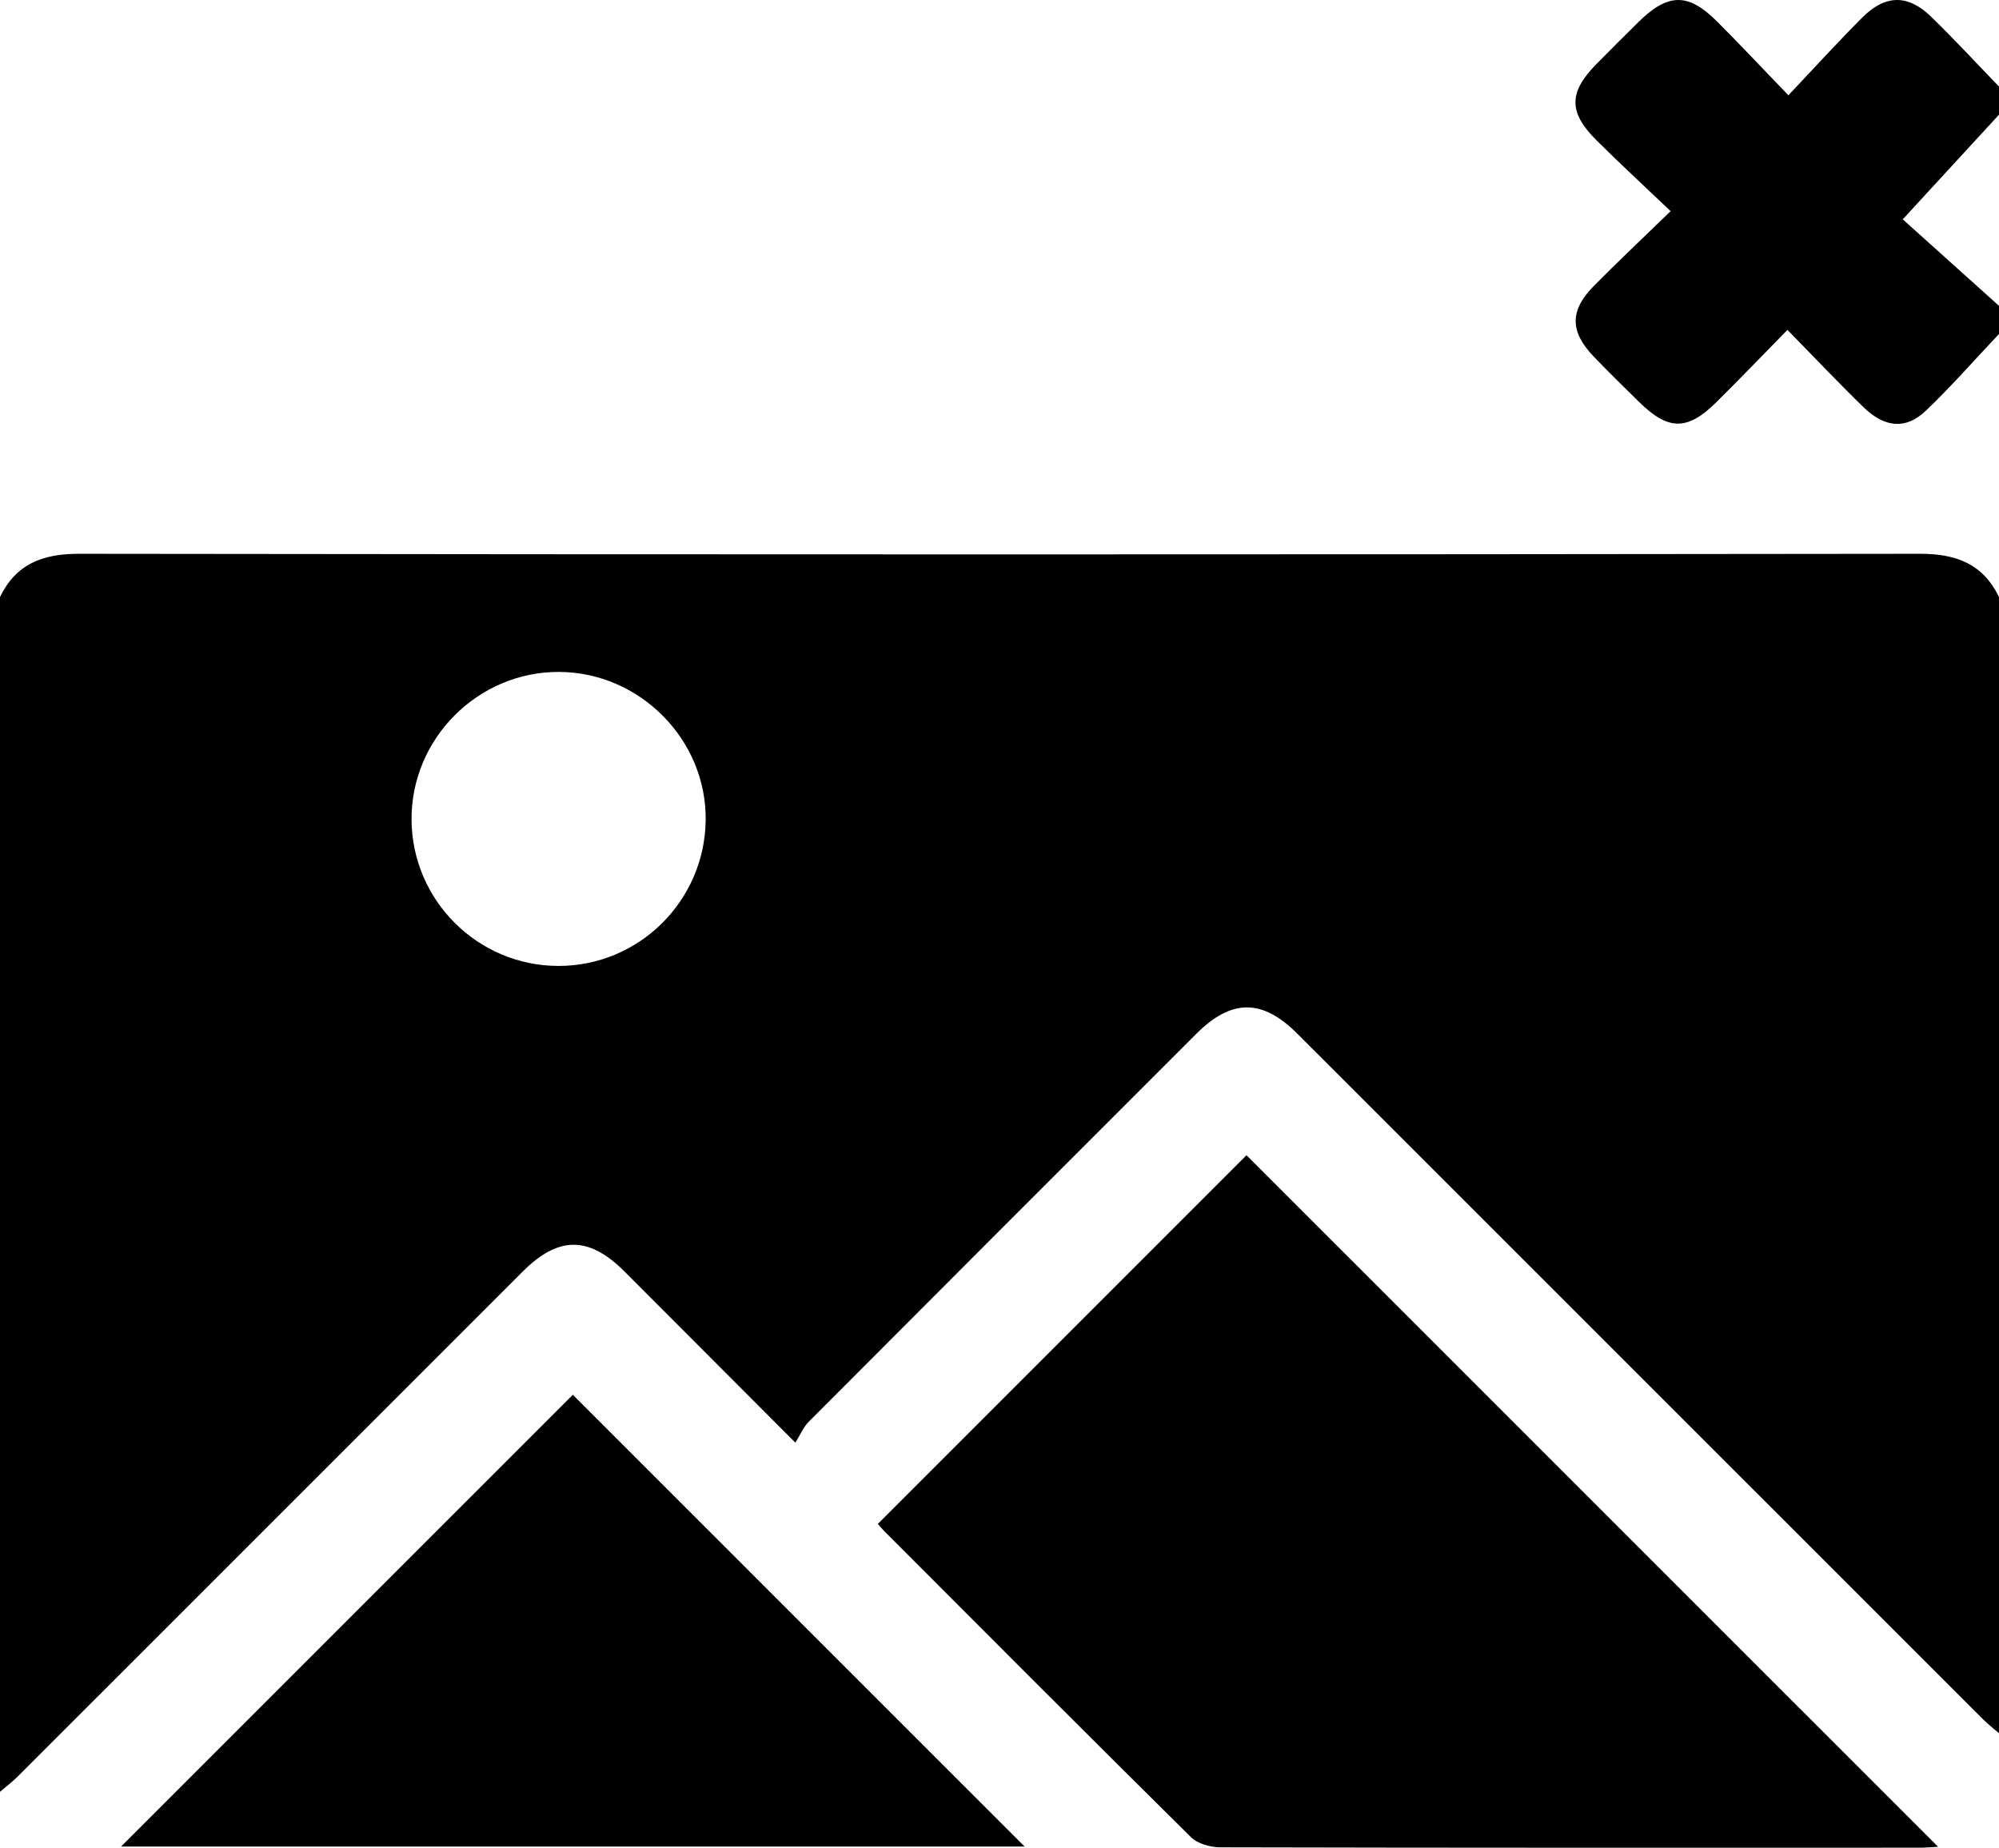
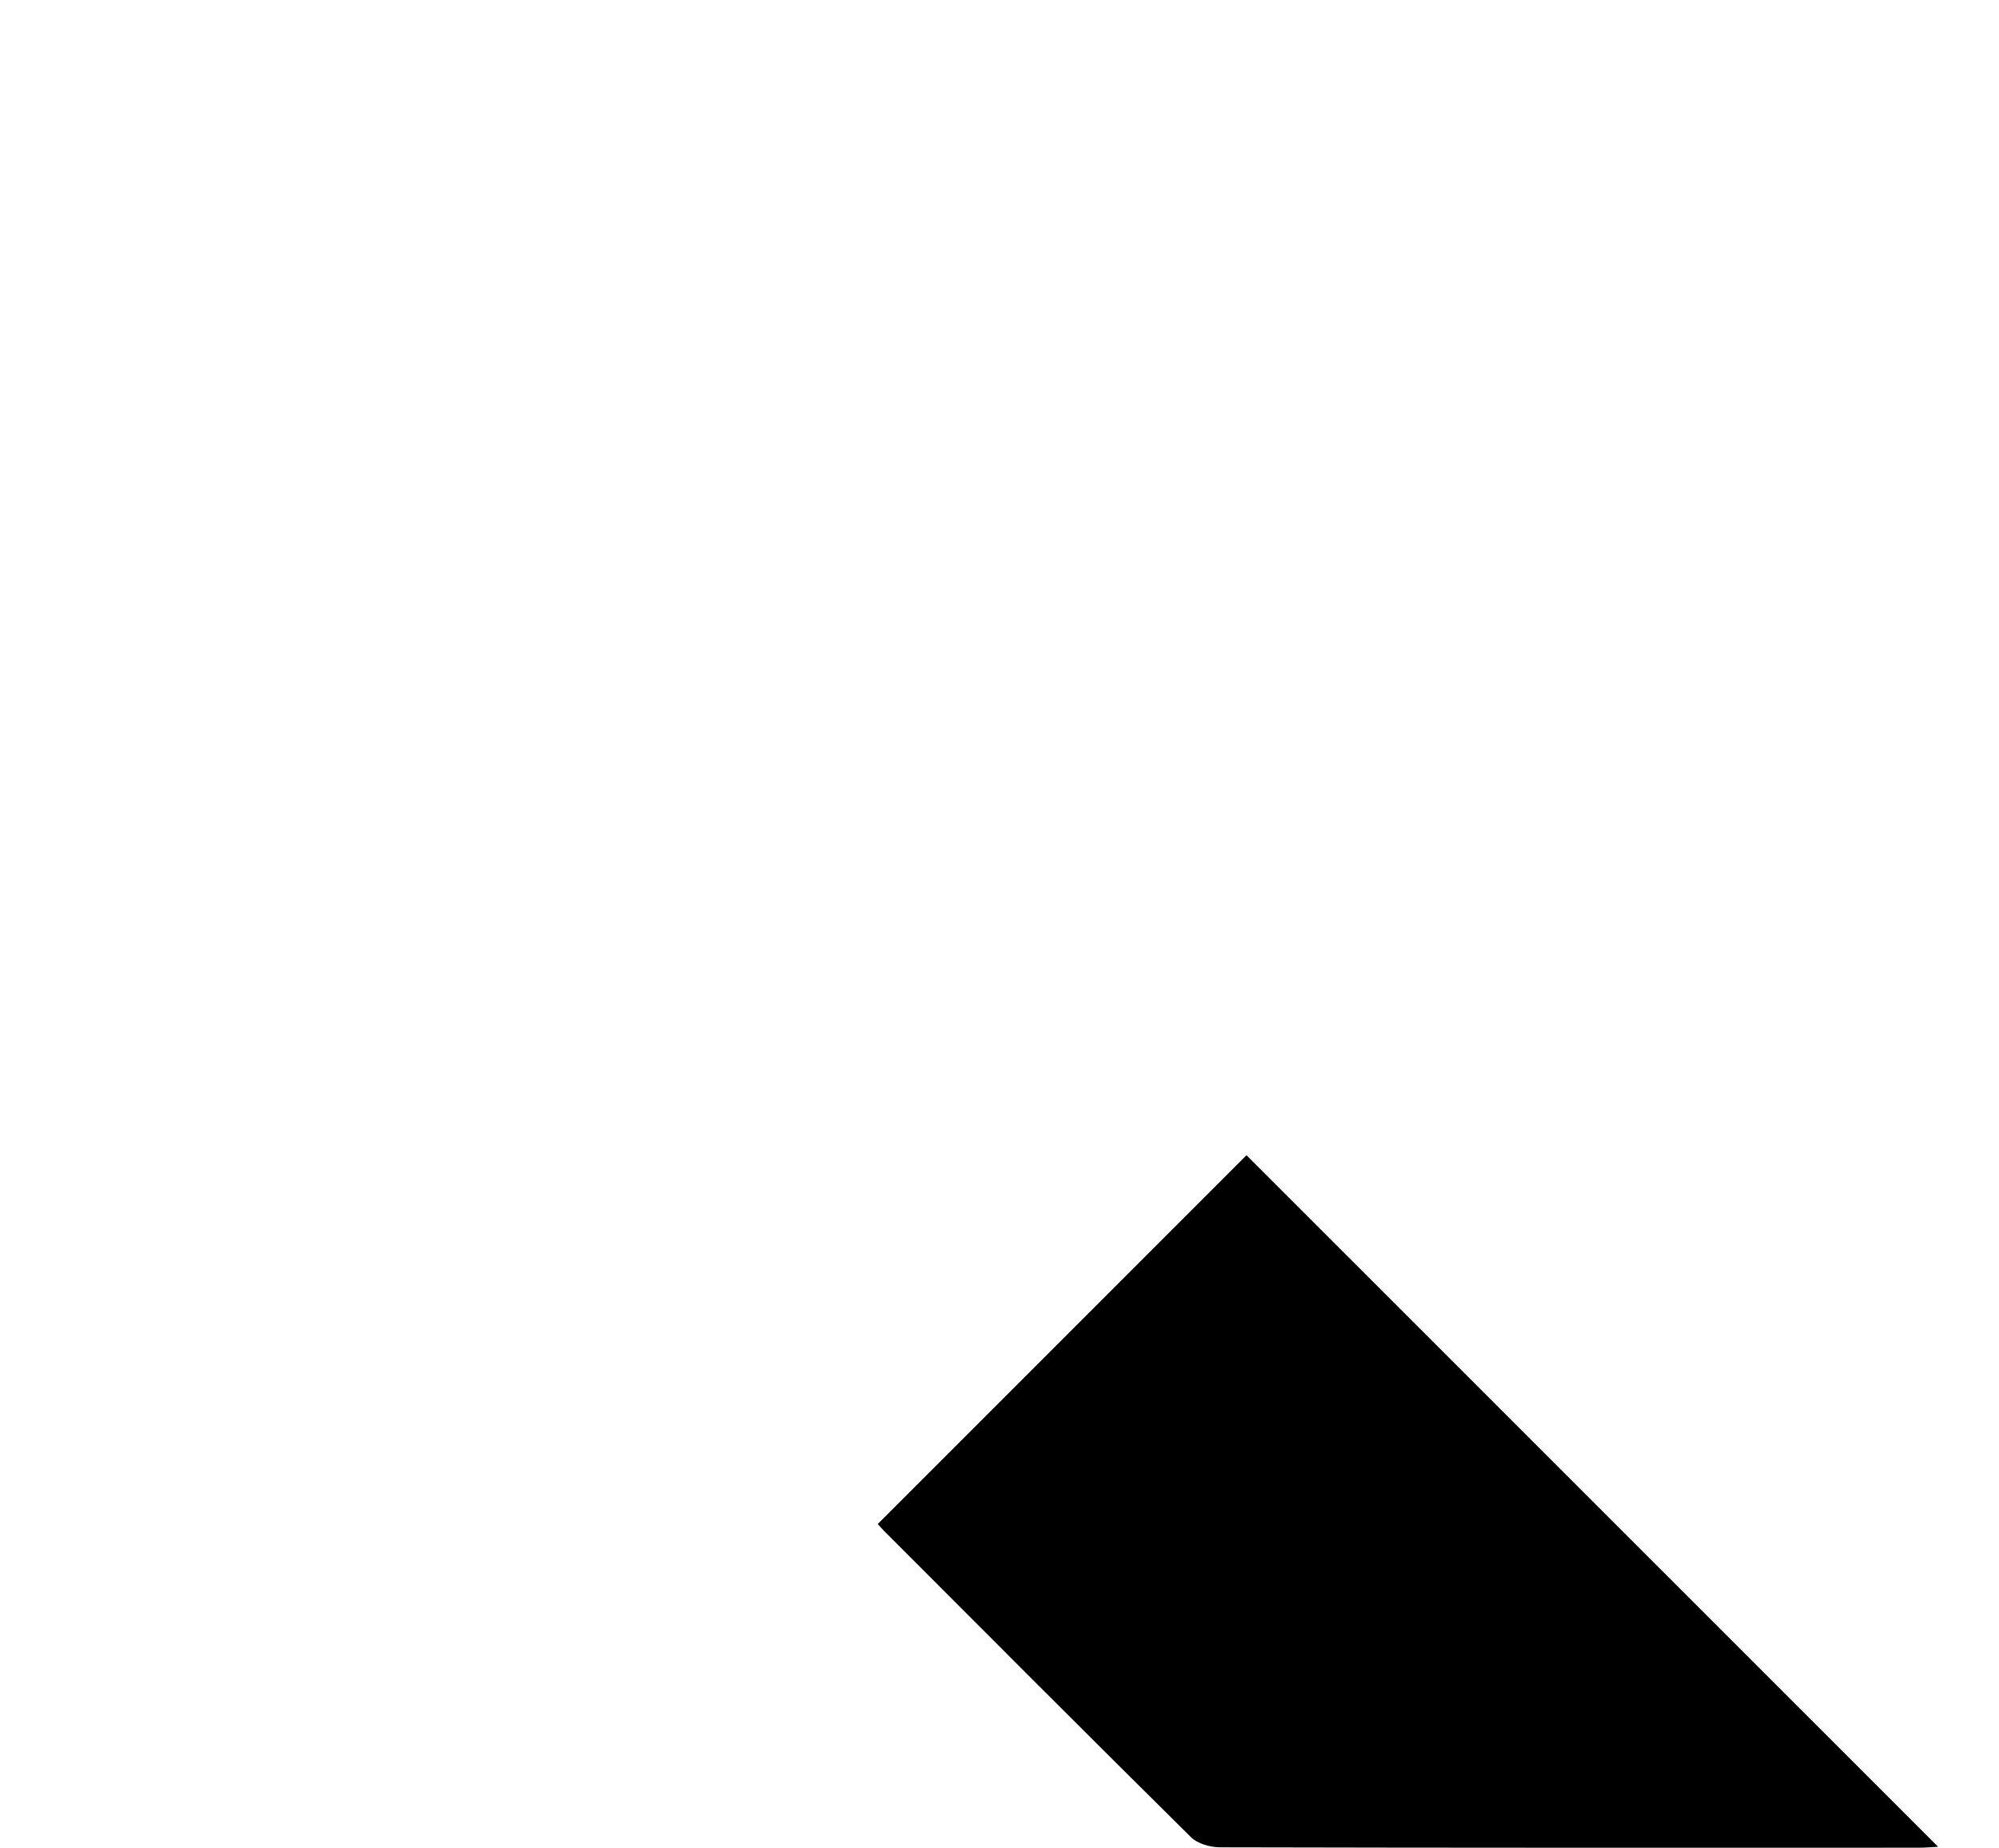
<svg xmlns="http://www.w3.org/2000/svg" version="1.1" id="Layer_1" x="0px" y="0px" width="97.811px" height="90.405px" viewBox="0 0 97.811 90.405" enable-background="new 0 0 97.811 90.405" xml:space="preserve">
  <g>
-     <path fill-rule="evenodd" clip-rule="evenodd" d="M0,87.667c0-19.486,0-38.972,0-58.458c0.791-1.625,2.091-2.116,3.873-2.114   c30.022,0.039,60.044,0.039,90.067,0c1.781-0.002,3.08,0.492,3.871,2.114c0,18.531,0,37.062,0,55.592   c-0.261-0.226-0.537-0.437-0.78-0.681C85.842,72.938,74.657,61.751,63.47,50.567c-1.708-1.708-3.217-1.702-4.928,0.008   c-6.325,6.324-12.651,12.646-18.965,18.98c-0.265,0.266-0.417,0.644-0.66,1.029c-2.955-2.961-5.649-5.664-8.348-8.362   c-1.76-1.76-3.244-1.758-5-0.002C17.33,70.458,9.094,78.696,0.854,86.93C0.588,87.195,0.285,87.422,0,87.667z M27.313,47.26   c3.939,0.011,7.164-3.17,7.216-7.121c0.053-3.941-3.22-7.251-7.181-7.264c-3.964-0.012-7.234,3.265-7.211,7.228   C20.16,44.049,23.367,47.249,27.313,47.26z" />
-     <path fill-rule="evenodd" clip-rule="evenodd" d="M97.811,16.34c-1.191,1.259-2.334,2.57-3.589,3.764   c-0.971,0.922-2.003,0.825-3.04-0.18c-1.214-1.178-2.376-2.41-3.723-3.783c-1.216,1.239-2.341,2.416-3.5,3.558   c-1.4,1.38-2.333,1.364-3.745-0.019c-0.751-0.737-1.504-1.474-2.233-2.234c-1.172-1.223-1.182-2.253,0.002-3.452   c1.157-1.172,2.358-2.301,3.76-3.663c-1.264-1.205-2.462-2.309-3.617-3.456c-1.392-1.383-1.379-2.352-0.008-3.747   c0.674-0.686,1.356-1.364,2.041-2.04c1.452-1.433,2.438-1.455,3.856-0.037c1.13,1.129,2.223,2.297,3.489,3.611   c1.291-1.362,2.427-2.614,3.622-3.809c1.122-1.122,2.226-1.138,3.355-0.043c1.143,1.108,2.223,2.281,3.33,3.425   c0,0.458,0,0.917,0,1.375c-1.464,1.593-2.929,3.185-4.71,5.121c1.603,1.44,3.156,2.836,4.71,4.232   C97.811,15.423,97.811,15.881,97.811,16.34z" />
    <path fill-rule="evenodd" clip-rule="evenodd" d="M60.991,56.521c11.222,11.221,22.512,22.51,33.84,33.836   c-0.284,0.015-0.614,0.045-0.944,0.045c-11.396,0.003-22.792,0.008-34.188-0.019c-0.483-0.001-1.1-0.175-1.427-0.498   c-5.025-4.968-10.013-9.975-15.008-14.974c-0.133-0.133-0.252-0.279-0.313-0.348C49.019,68.496,55.059,62.455,60.991,56.521z" />
-     <path fill-rule="evenodd" clip-rule="evenodd" d="M50.135,90.345c-14.653,0-29.485,0-44.212,0   c7.388-7.387,14.799-14.797,22.106-22.104C35.319,75.53,42.75,82.961,50.135,90.345z" />
  </g>
</svg>